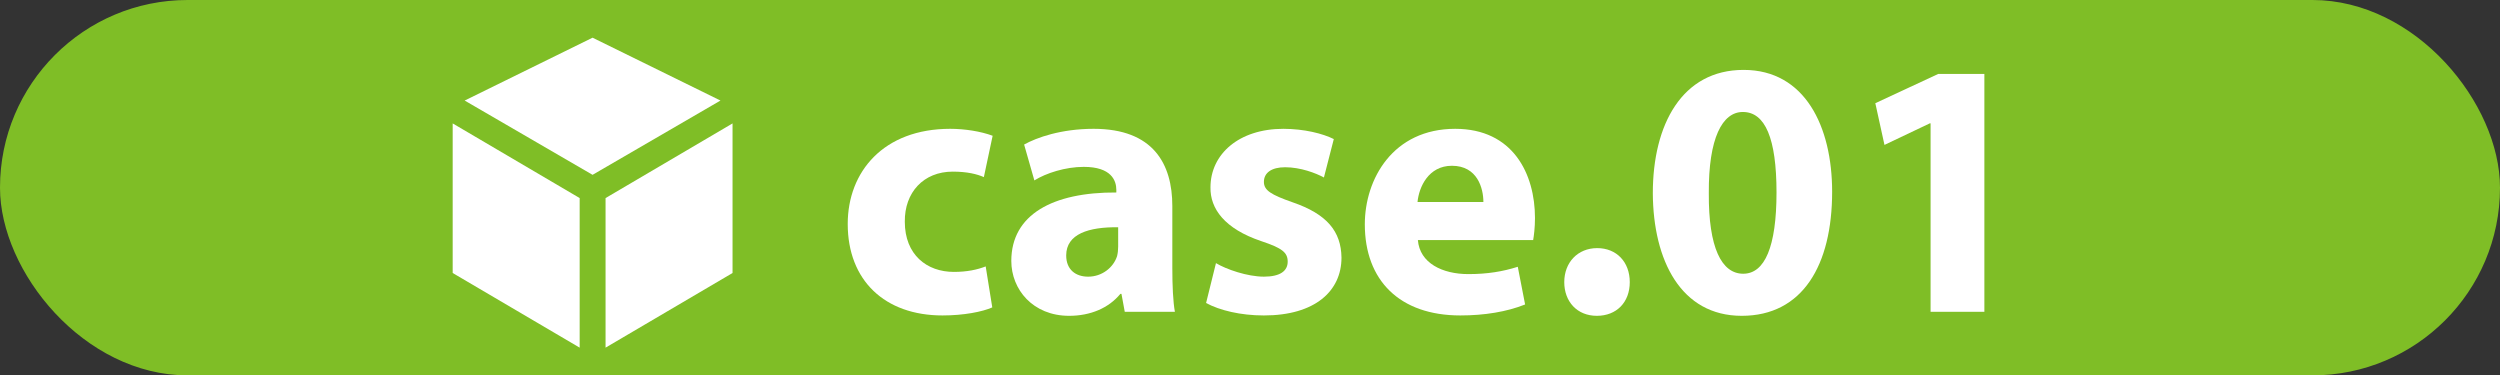
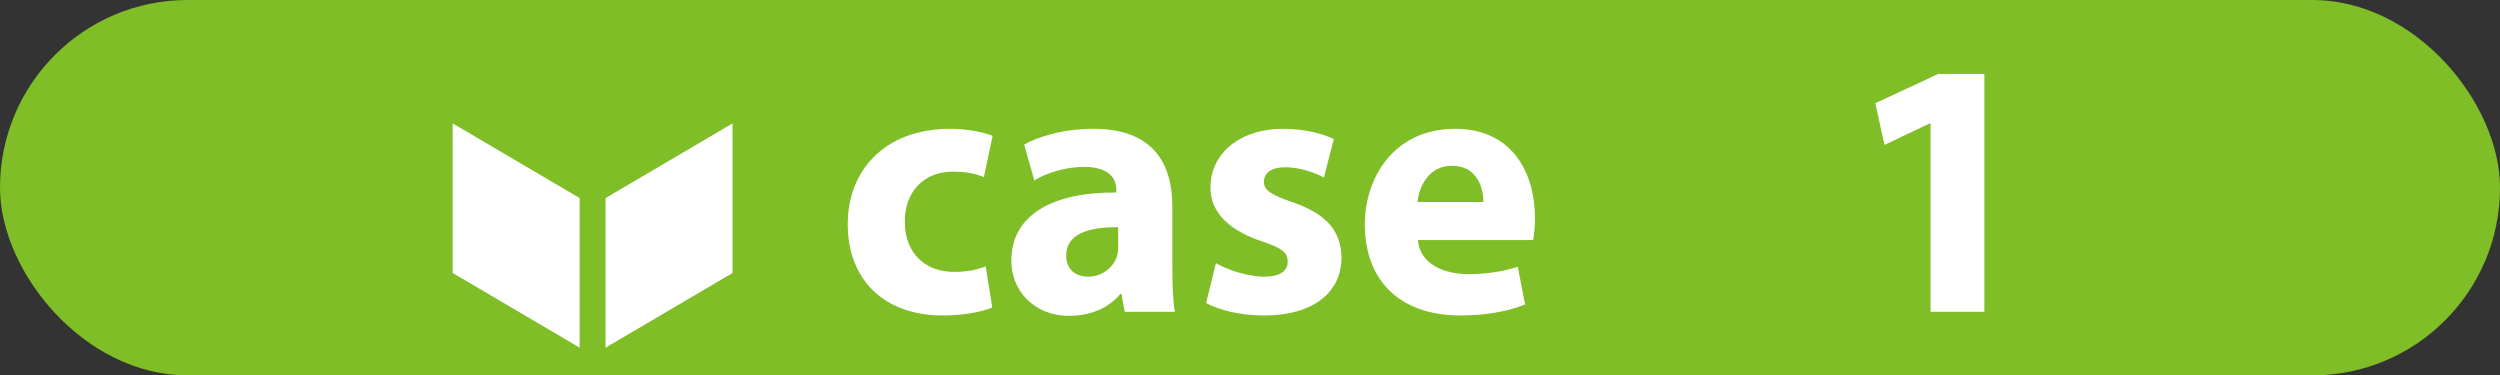
<svg xmlns="http://www.w3.org/2000/svg" id="_レイヤー_2" data-name="レイヤー 2" viewBox="0 0 273.26 41.03">
  <rect x="0" y="0" width="273.26" height="41.03" fill="#333333" stroke="none" />
  <defs>
    <style>
      .cls-1 {
        fill: #7fbe26;
      }

      .cls-2 {
        fill: #fff;
      }
    </style>
  </defs>
  <g id="_レイヤー_3" data-name="レイヤー 3">
    <g>
      <rect class="cls-1" x="0" y="0" width="273.26" height="41.03" rx="20.51" ry="20.51" />
      <g>
        <g>
          <path class="cls-2" d="M108.46,33.6c-1.08.48-3.12.88-5.44.88-6.32,0-10.36-3.84-10.36-10,0-5.72,3.92-10.4,11.2-10.4,1.6,0,3.36.28,4.64.76l-.96,4.52c-.72-.32-1.8-.6-3.4-.6-3.2,0-5.28,2.28-5.24,5.48,0,3.6,2.4,5.48,5.36,5.48,1.44,0,2.56-.24,3.48-.6l.72,4.48Z" />
          <path class="cls-2" d="M122.94,34.08l-.36-1.96h-.12c-1.28,1.56-3.28,2.4-5.6,2.4-3.96,0-6.32-2.88-6.32-6,0-5.08,4.56-7.52,11.48-7.48v-.28c0-1.04-.56-2.52-3.56-2.52-2,0-4.12.68-5.4,1.48l-1.12-3.92c1.36-.76,4.04-1.72,7.6-1.72,6.52,0,8.6,3.84,8.6,8.44v6.8c0,1.88.08,3.68.28,4.76h-5.48ZM122.22,24.84c-3.2-.04-5.68.72-5.68,3.08,0,1.56,1.04,2.32,2.4,2.32,1.52,0,2.76-1,3.16-2.24.08-.32.12-.68.12-1.04v-2.12Z" />
          <path class="cls-2" d="M132.91,28.76c1.12.68,3.44,1.48,5.24,1.48s2.6-.64,2.6-1.64-.6-1.48-2.88-2.24c-4.04-1.36-5.6-3.56-5.56-5.88,0-3.64,3.12-6.4,7.96-6.4,2.28,0,4.32.52,5.52,1.12l-1.08,4.2c-.88-.48-2.56-1.12-4.24-1.12-1.48,0-2.32.6-2.32,1.6,0,.92.76,1.4,3.16,2.24,3.72,1.28,5.28,3.16,5.32,6.04,0,3.64-2.88,6.32-8.48,6.32-2.56,0-4.84-.56-6.32-1.36l1.08-4.36Z" />
          <path class="cls-2" d="M154.98,26.24c.2,2.52,2.68,3.72,5.52,3.72,2.08,0,3.76-.28,5.4-.8l.8,4.12c-2,.8-4.44,1.2-7.08,1.2-6.64,0-10.44-3.84-10.44-9.96,0-4.96,3.08-10.44,9.88-10.44,6.32,0,8.72,4.92,8.72,9.76,0,1.04-.12,1.96-.2,2.4h-12.6ZM162.14,22.08c0-1.48-.64-3.96-3.44-3.96-2.56,0-3.6,2.32-3.76,3.96h7.2Z" />
-           <path class="cls-2" d="M170.98,30.84c0-2.16,1.48-3.72,3.6-3.72s3.56,1.52,3.56,3.72-1.44,3.68-3.6,3.68-3.56-1.56-3.56-3.68Z" />
-           <path class="cls-2" d="M200.26,20.96c0,8.04-3.24,13.56-9.88,13.56s-9.68-6.04-9.72-13.4c0-7.52,3.2-13.48,9.92-13.48s9.68,6.2,9.68,13.32ZM186.78,21.12c-.04,5.96,1.4,8.8,3.76,8.8s3.64-2.96,3.64-8.88-1.24-8.8-3.68-8.8c-2.24,0-3.76,2.84-3.72,8.88Z" />
          <path class="cls-2" d="M211.02,13.48h-.08l-4.96,2.36-1-4.56,6.88-3.2h5.04v26h-5.88V13.48Z" />
        </g>
        <g>
          <polygon class="cls-2" points="66.19 21.65 80.07 13.49 80.07 29.84 66.19 38 66.19 21.65" />
          <polygon class="cls-2" points="49.48 29.84 49.48 13.49 63.36 21.65 63.36 38 49.48 29.84" />
-           <polygon class="cls-2" points="50.79 10.99 64.77 4.12 78.75 10.99 64.77 19.11 50.79 10.99" />
        </g>
      </g>
    </g>
  </g>
</svg>